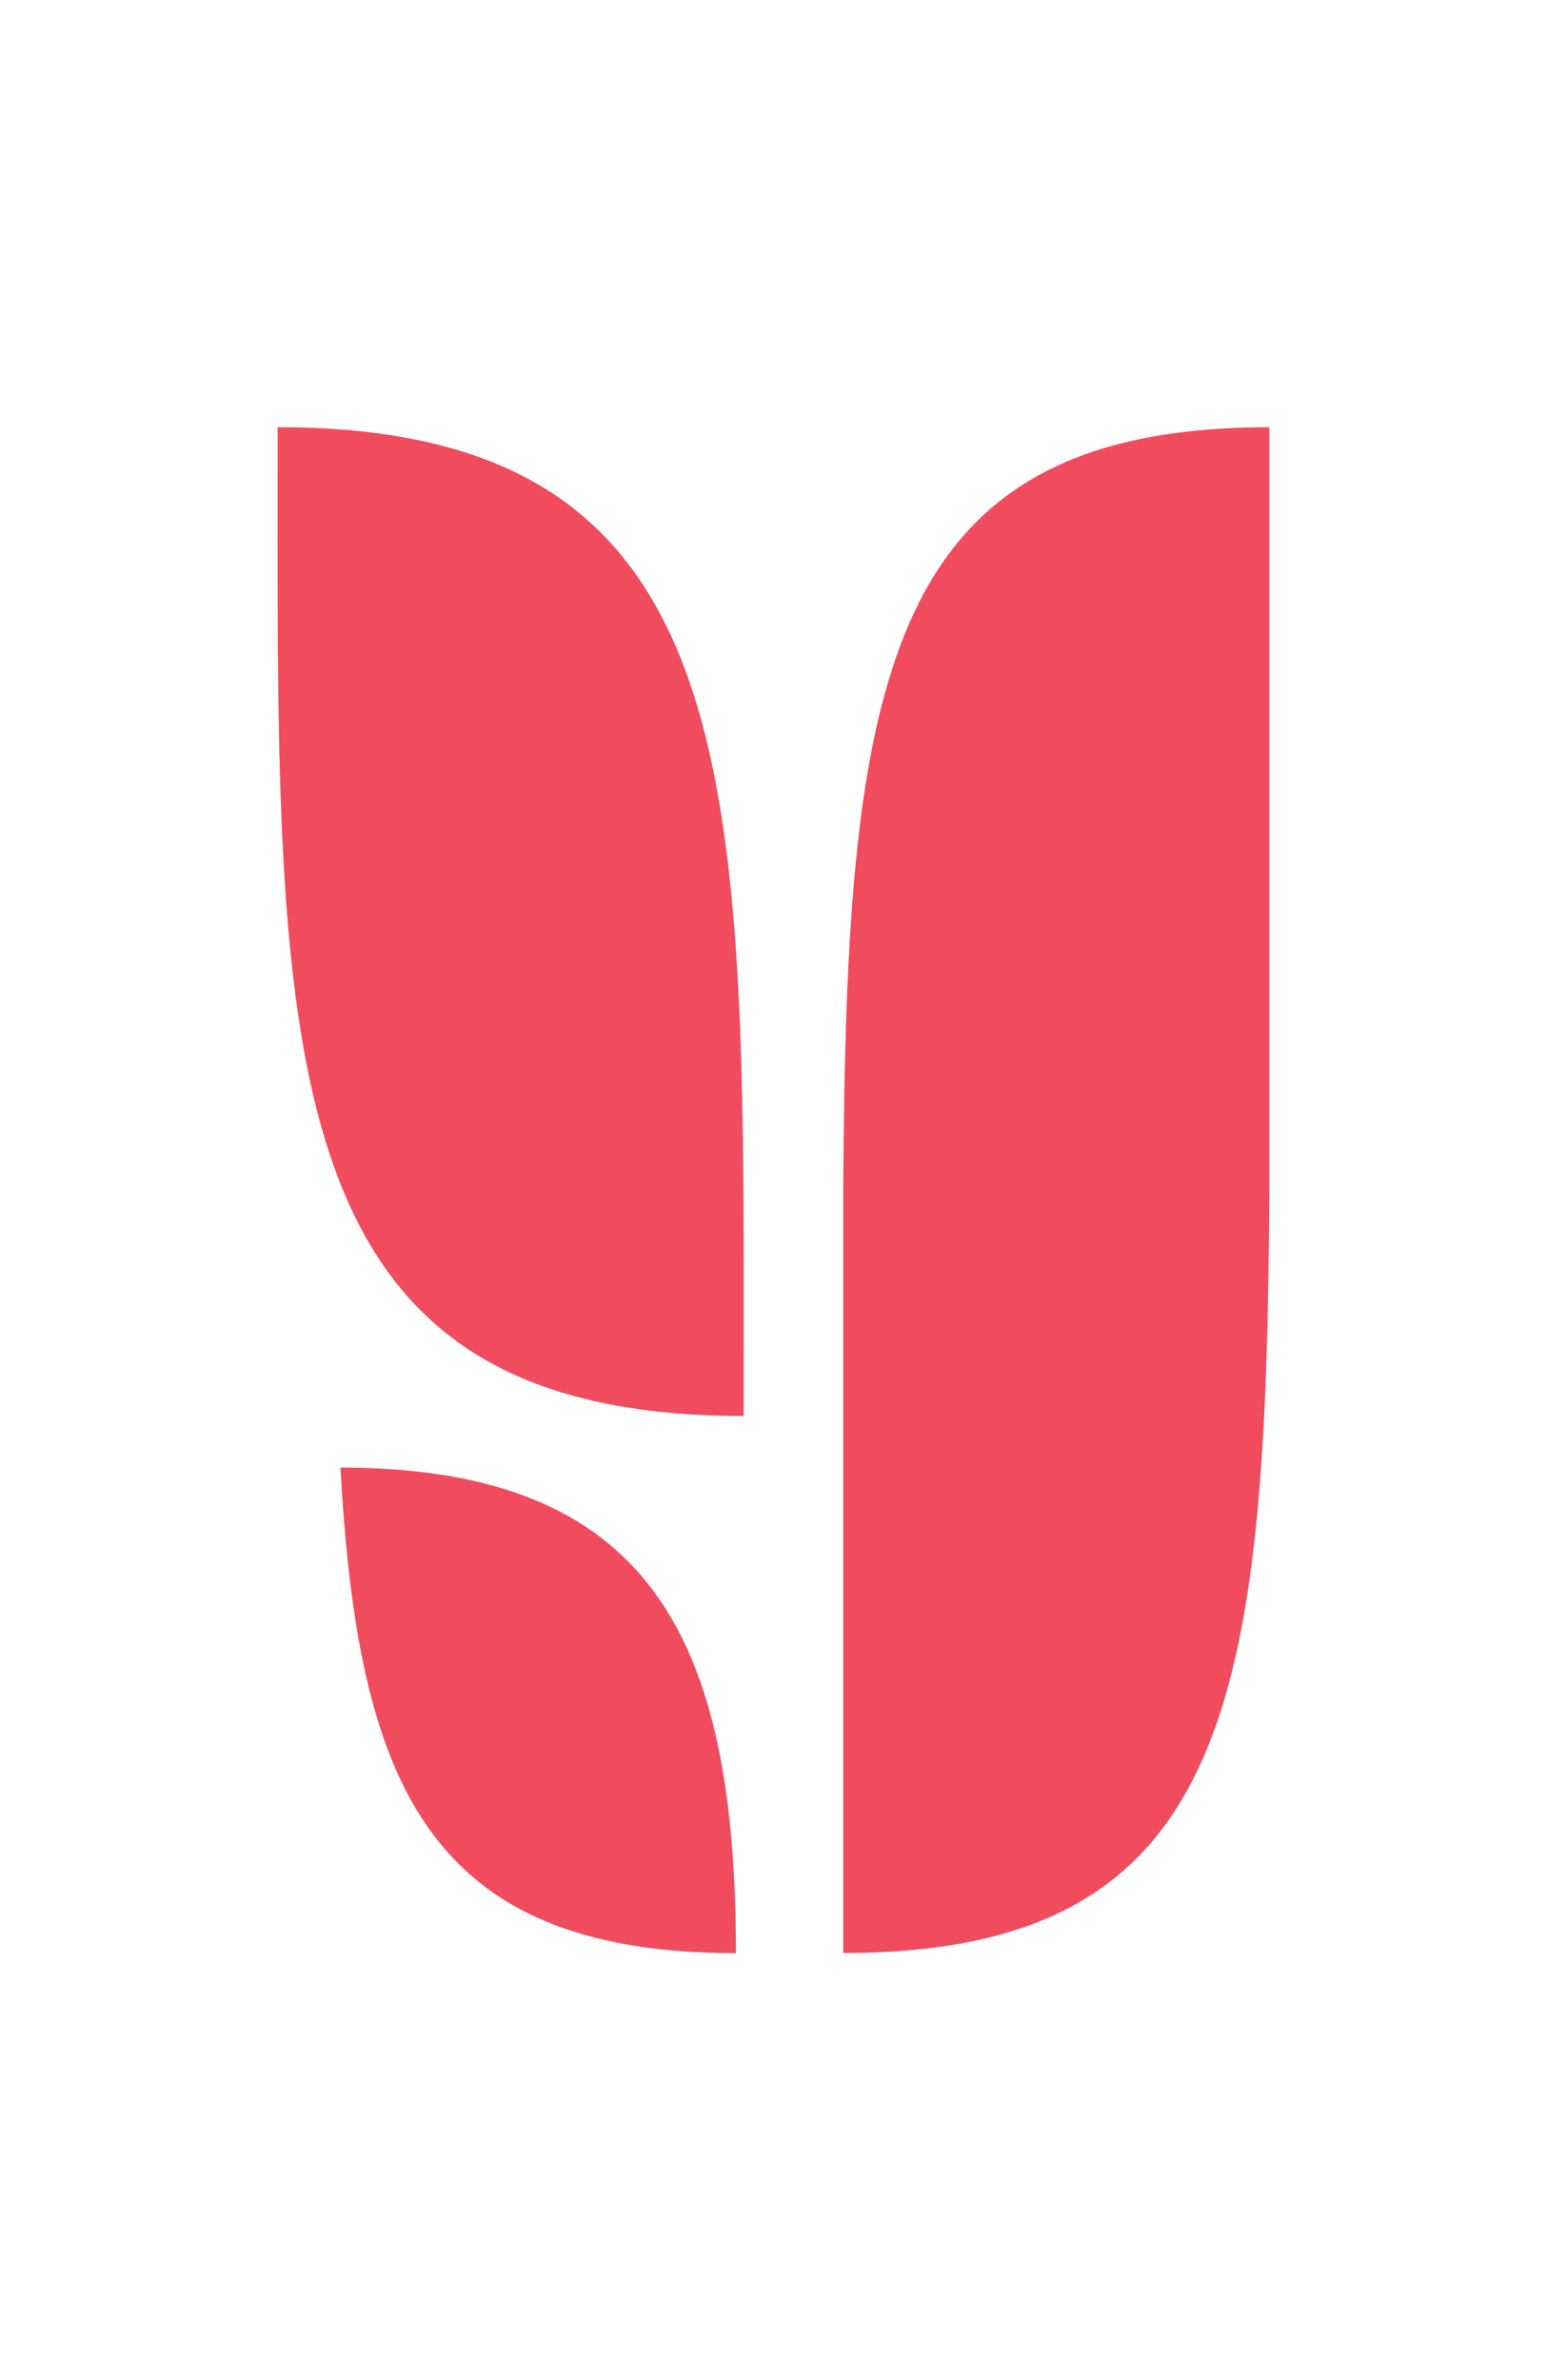
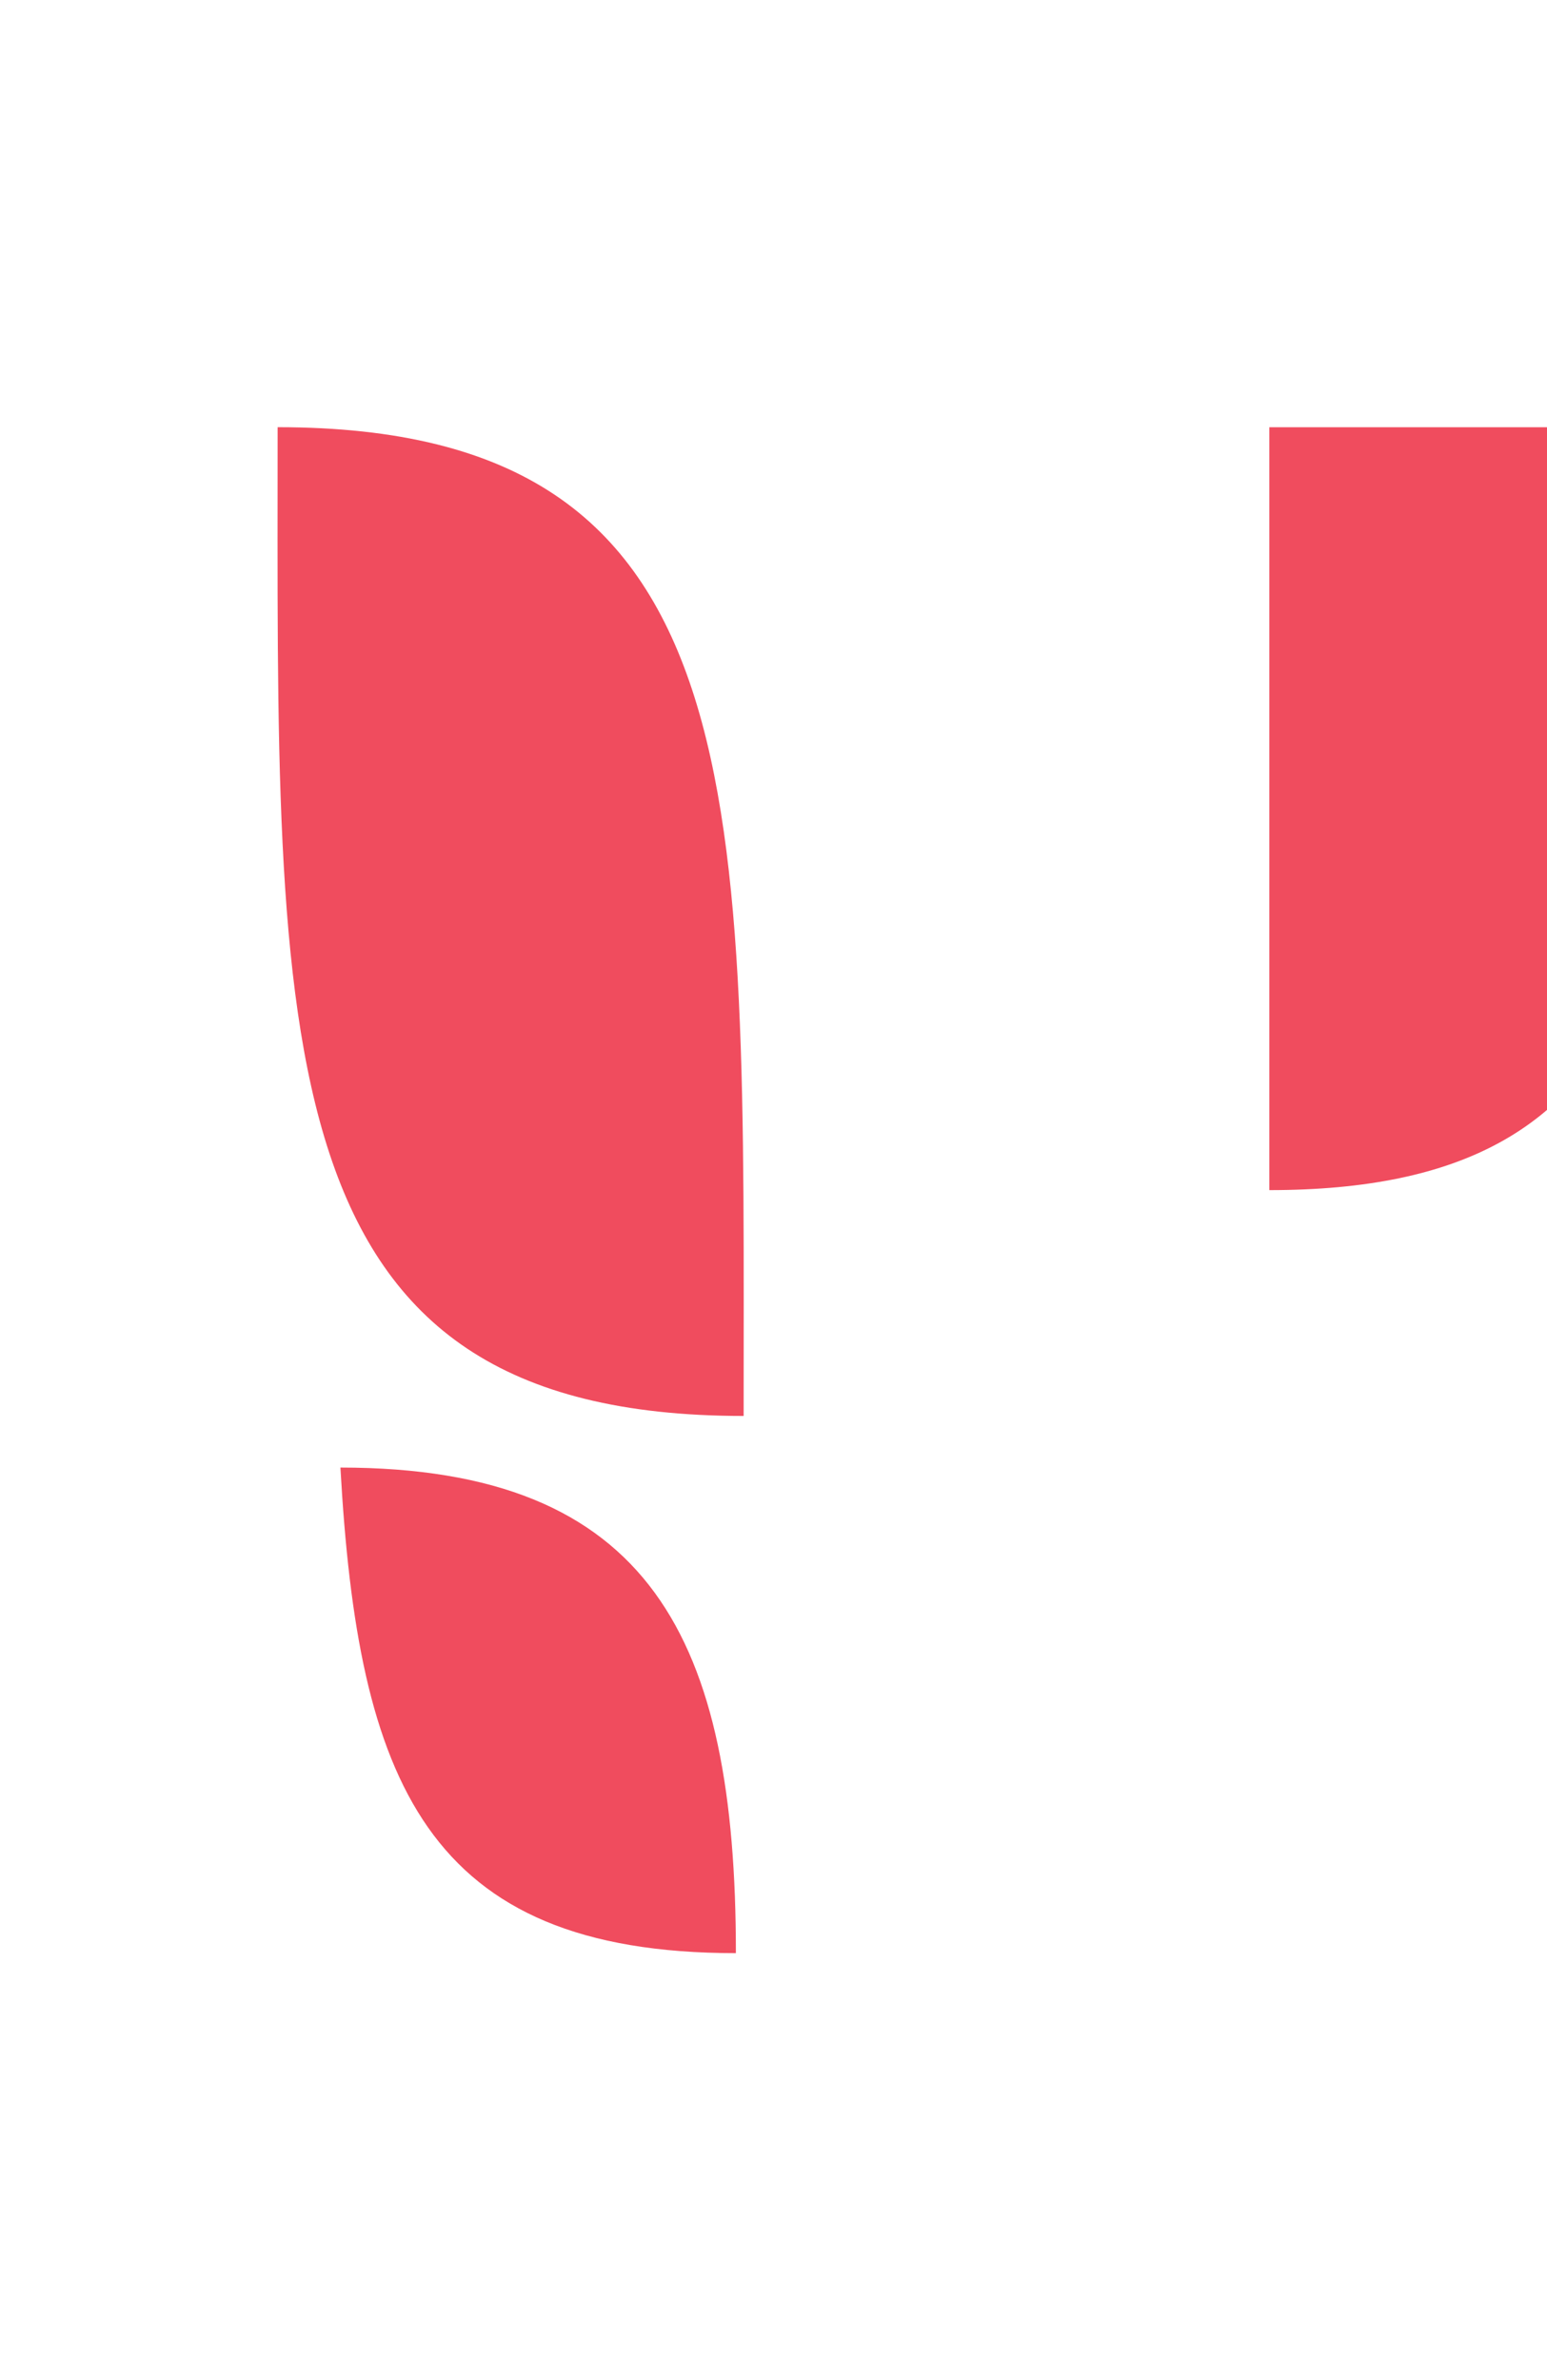
<svg xmlns="http://www.w3.org/2000/svg" width="39" height="60" fill="none">
-   <path d="M32 10.77c-9.794 0-10.668 6.404-10.742 19.231v19.232c9.815 0 10.667-6.405 10.742-19.232V10.77zm-25.001 0c0 15.623-.42 24.925 11.748 24.925 0-15.595.449-24.926-11.748-24.926zm1.583 26.226c7.837 0 9.97 4.335 9.97 12.241-7.837 0-9.529-4.36-9.97-12.24z" fill="#F04C5E" />
+   <path d="M32 10.77v19.232c9.815 0 10.667-6.405 10.742-19.232V10.77zm-25.001 0c0 15.623-.42 24.925 11.748 24.925 0-15.595.449-24.926-11.748-24.926zm1.583 26.226c7.837 0 9.97 4.335 9.97 12.241-7.837 0-9.529-4.36-9.97-12.24z" fill="#F04C5E" />
</svg>